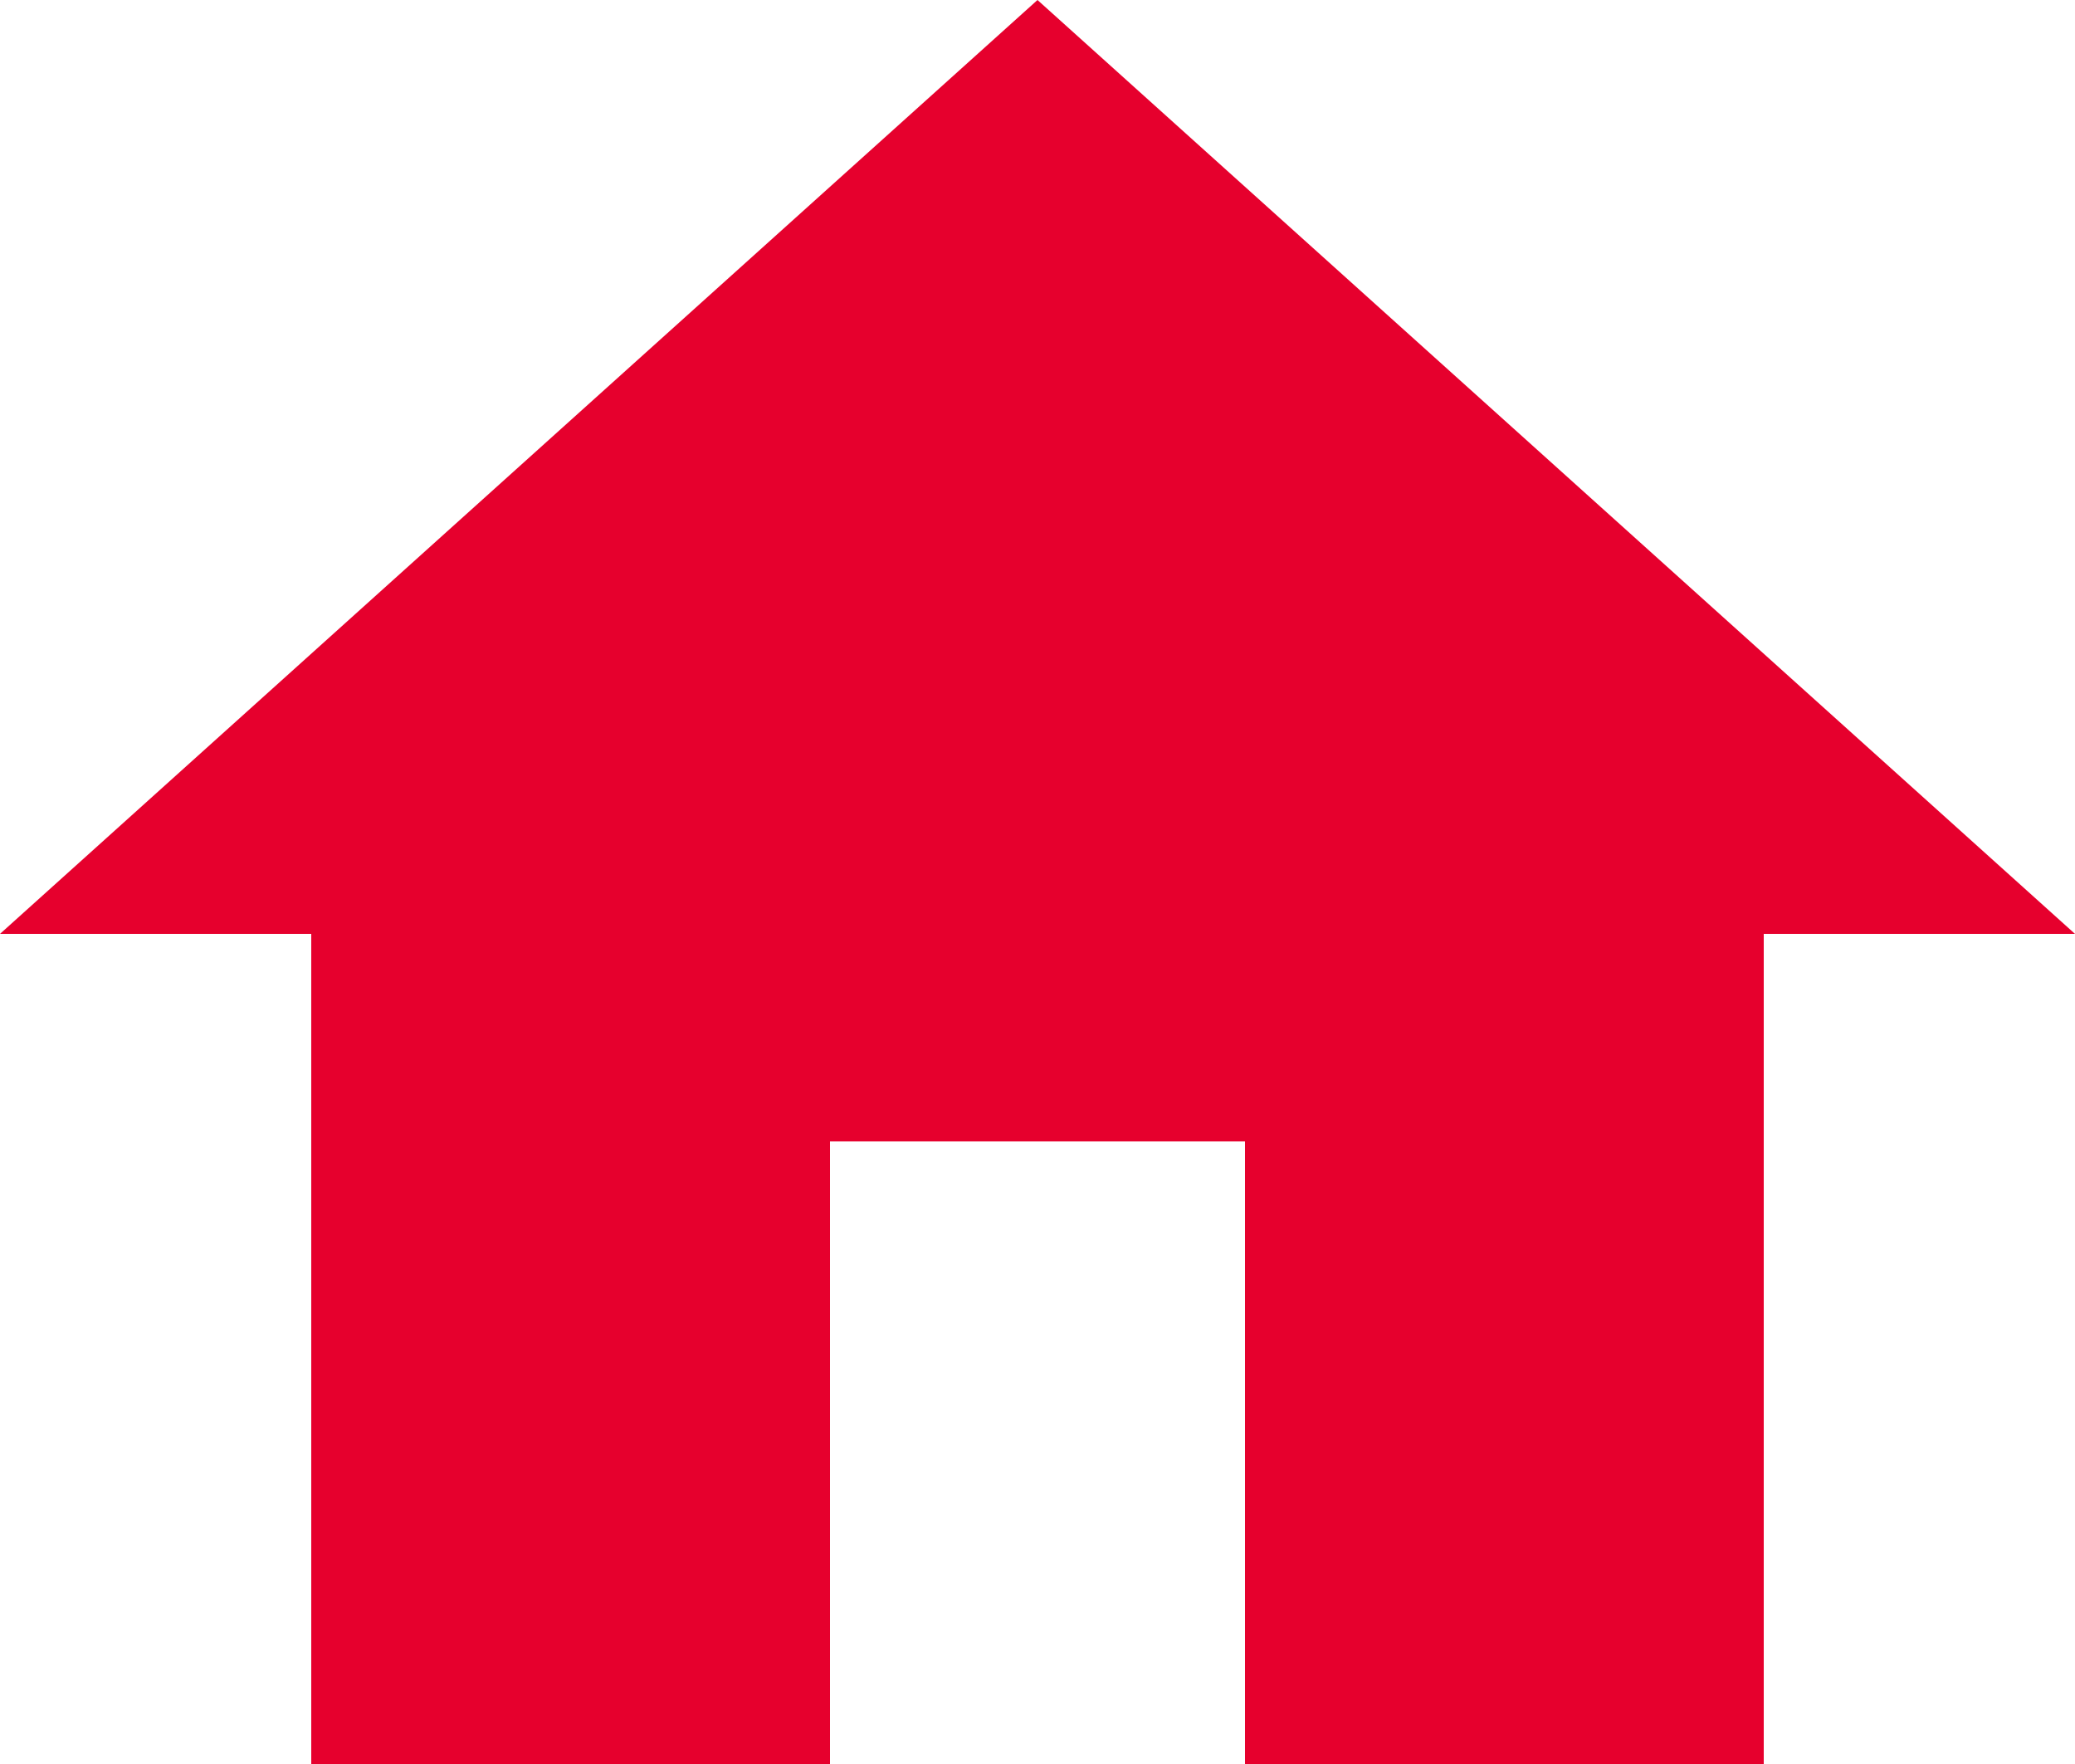
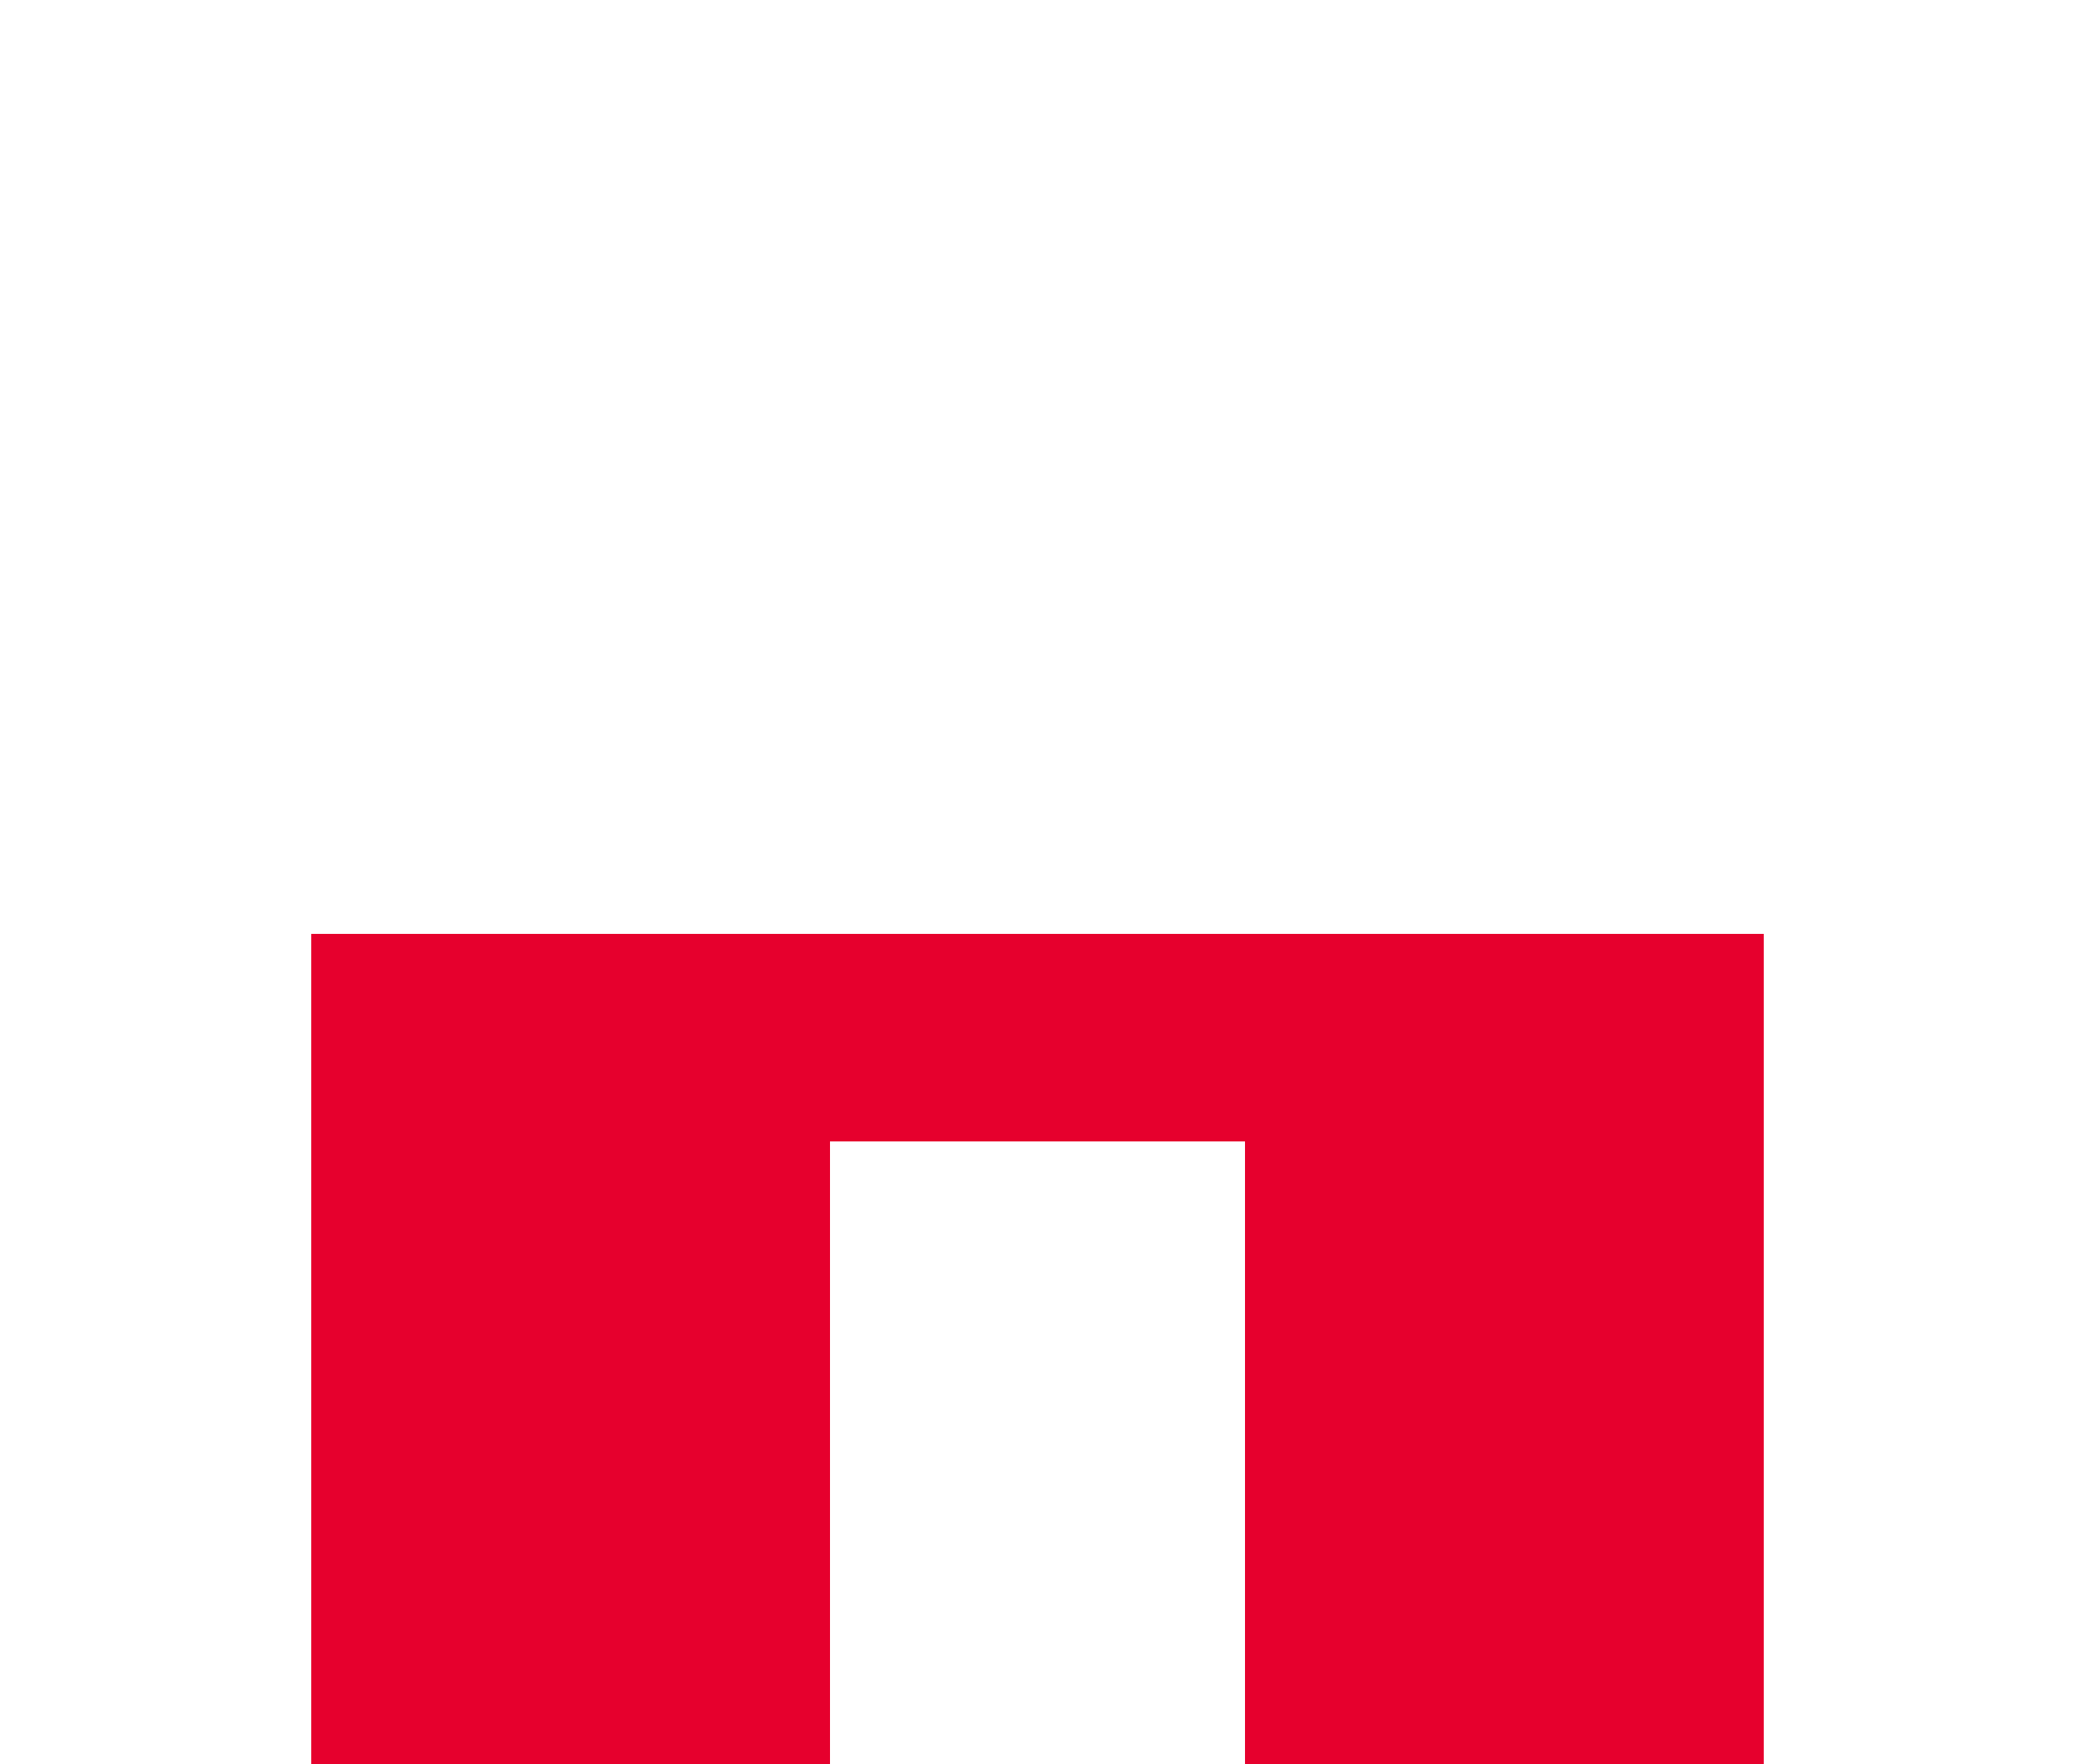
<svg xmlns="http://www.w3.org/2000/svg" width="20" height="17" viewBox="0 0 20 17">
  <defs>
    <style>.a{fill:#e6002d;}</style>
  </defs>
-   <path class="a" d="M10,20V14h4v6h5V12h3L12,3,2,12H5v8Z" transform="translate(-2 -3)" />
+   <path class="a" d="M10,20V14h4v6h5V12h3H5v8Z" transform="translate(-2 -3)" />
</svg>